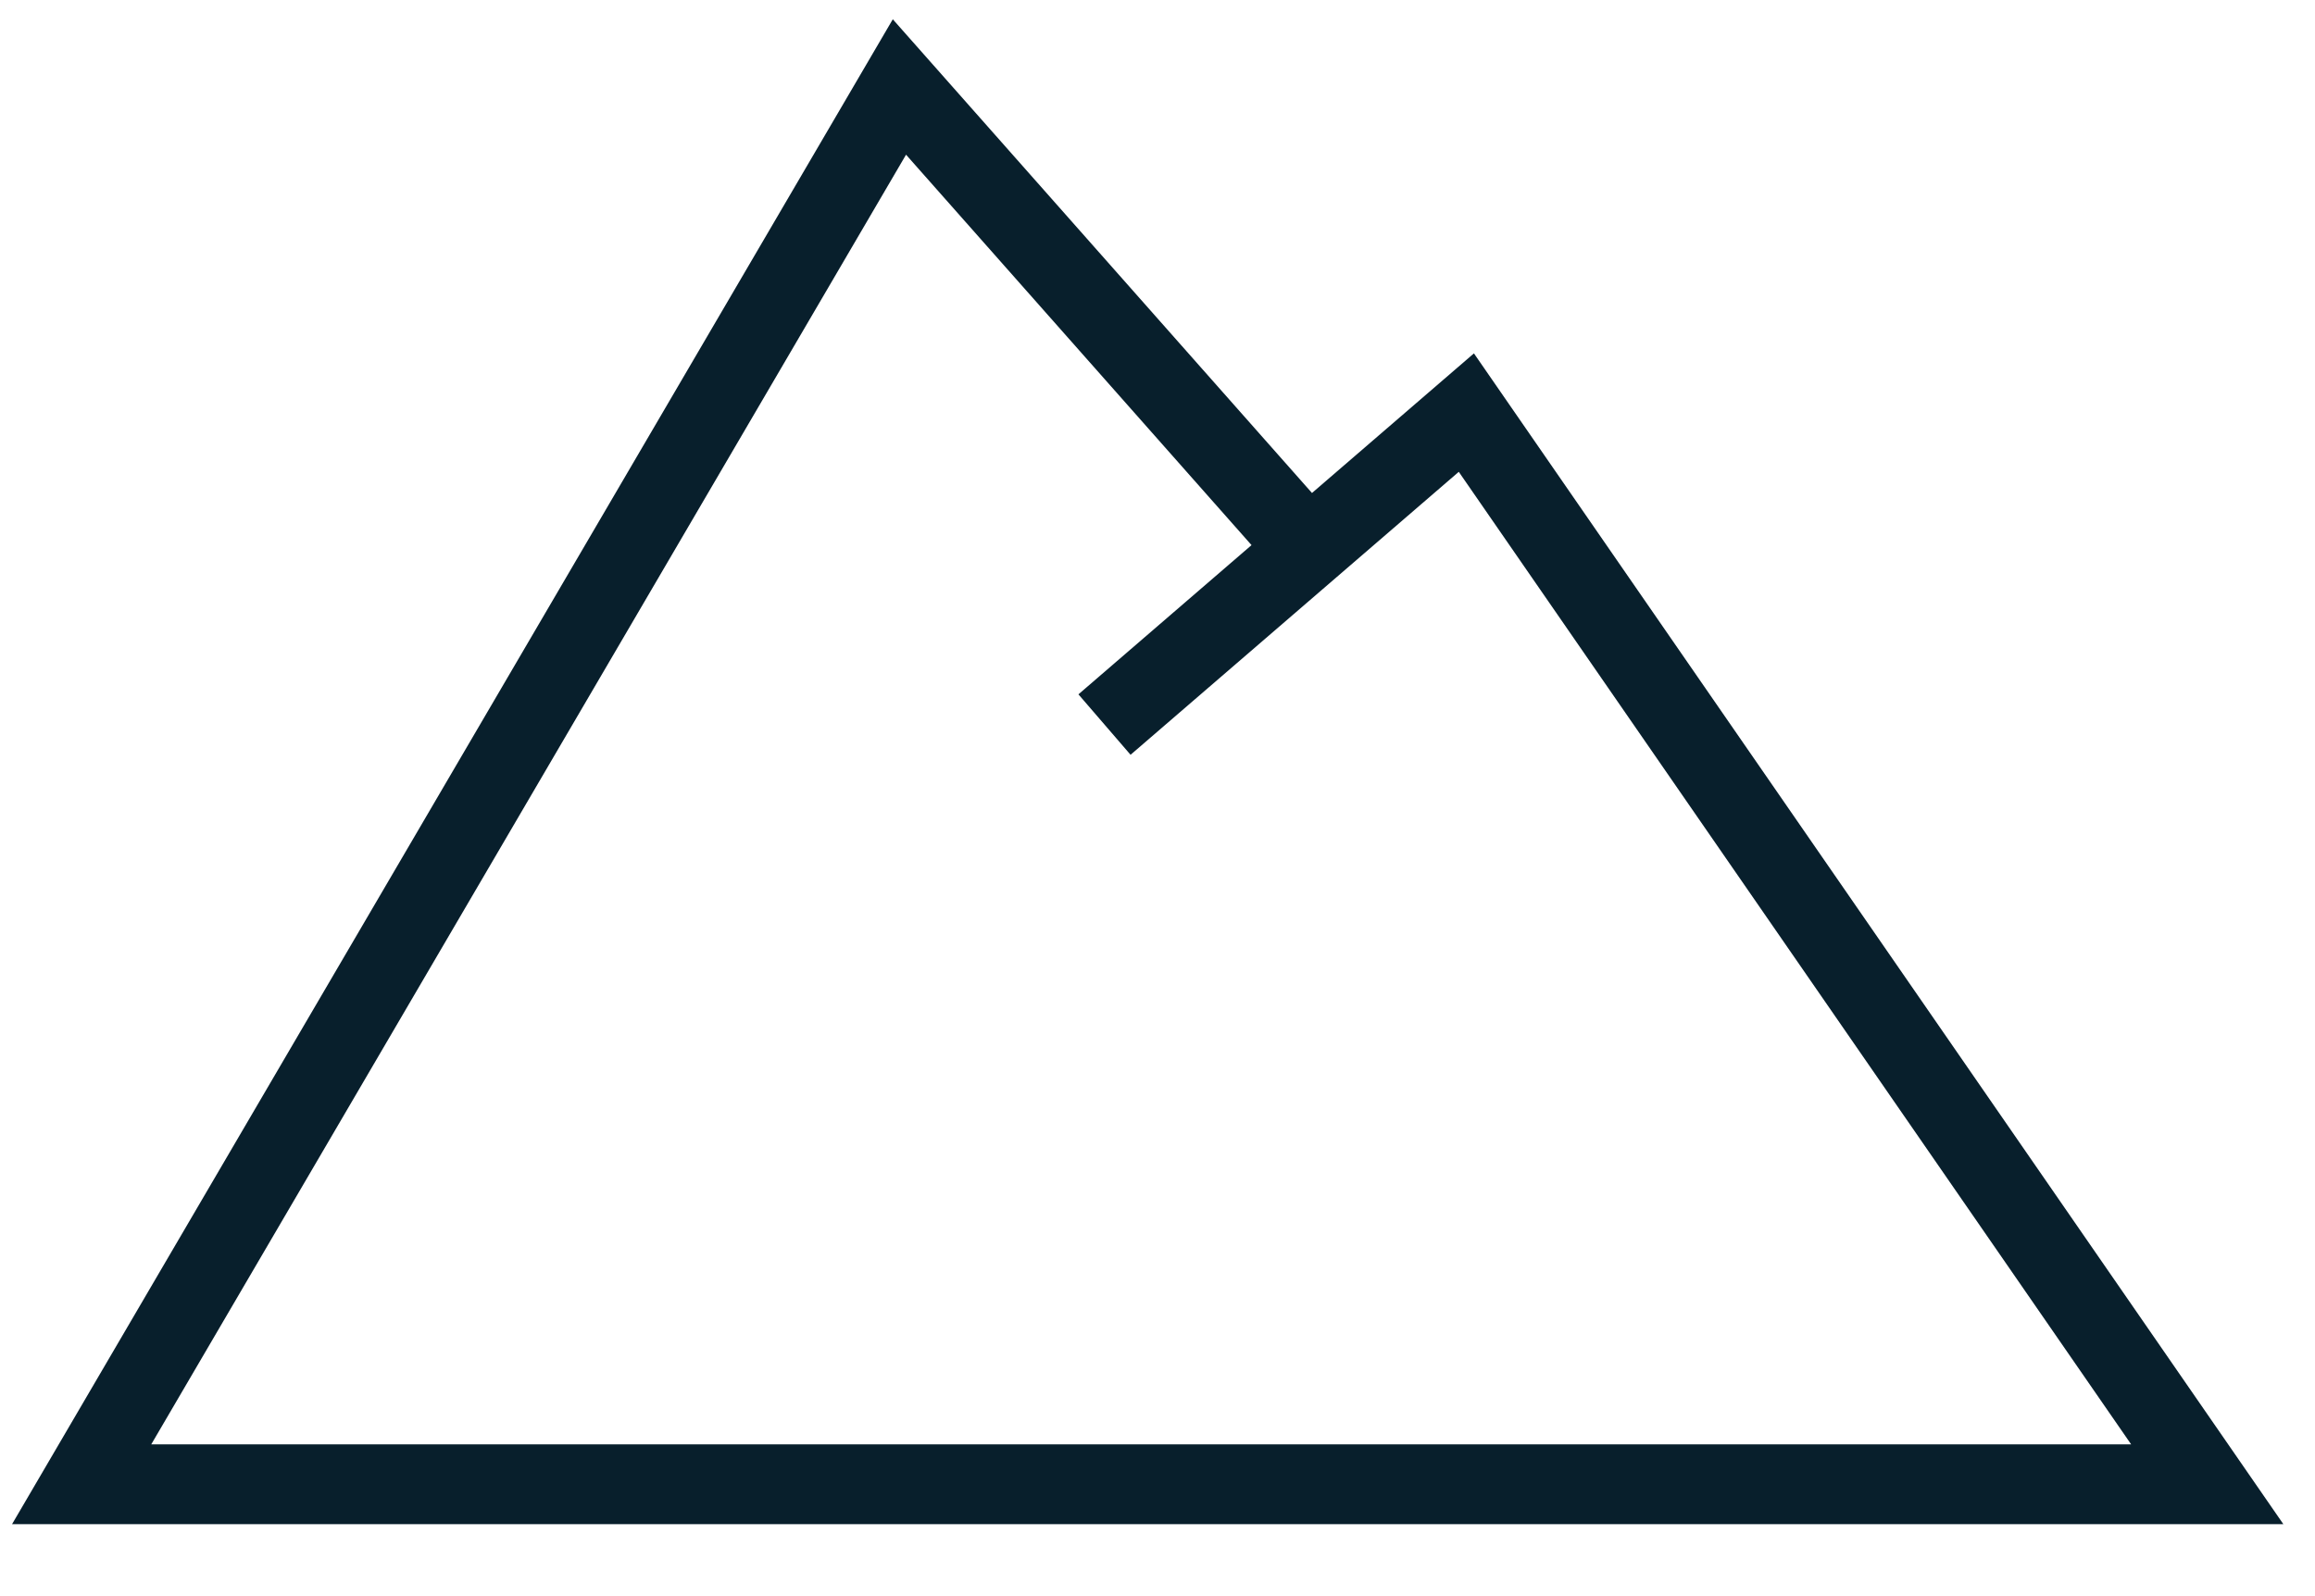
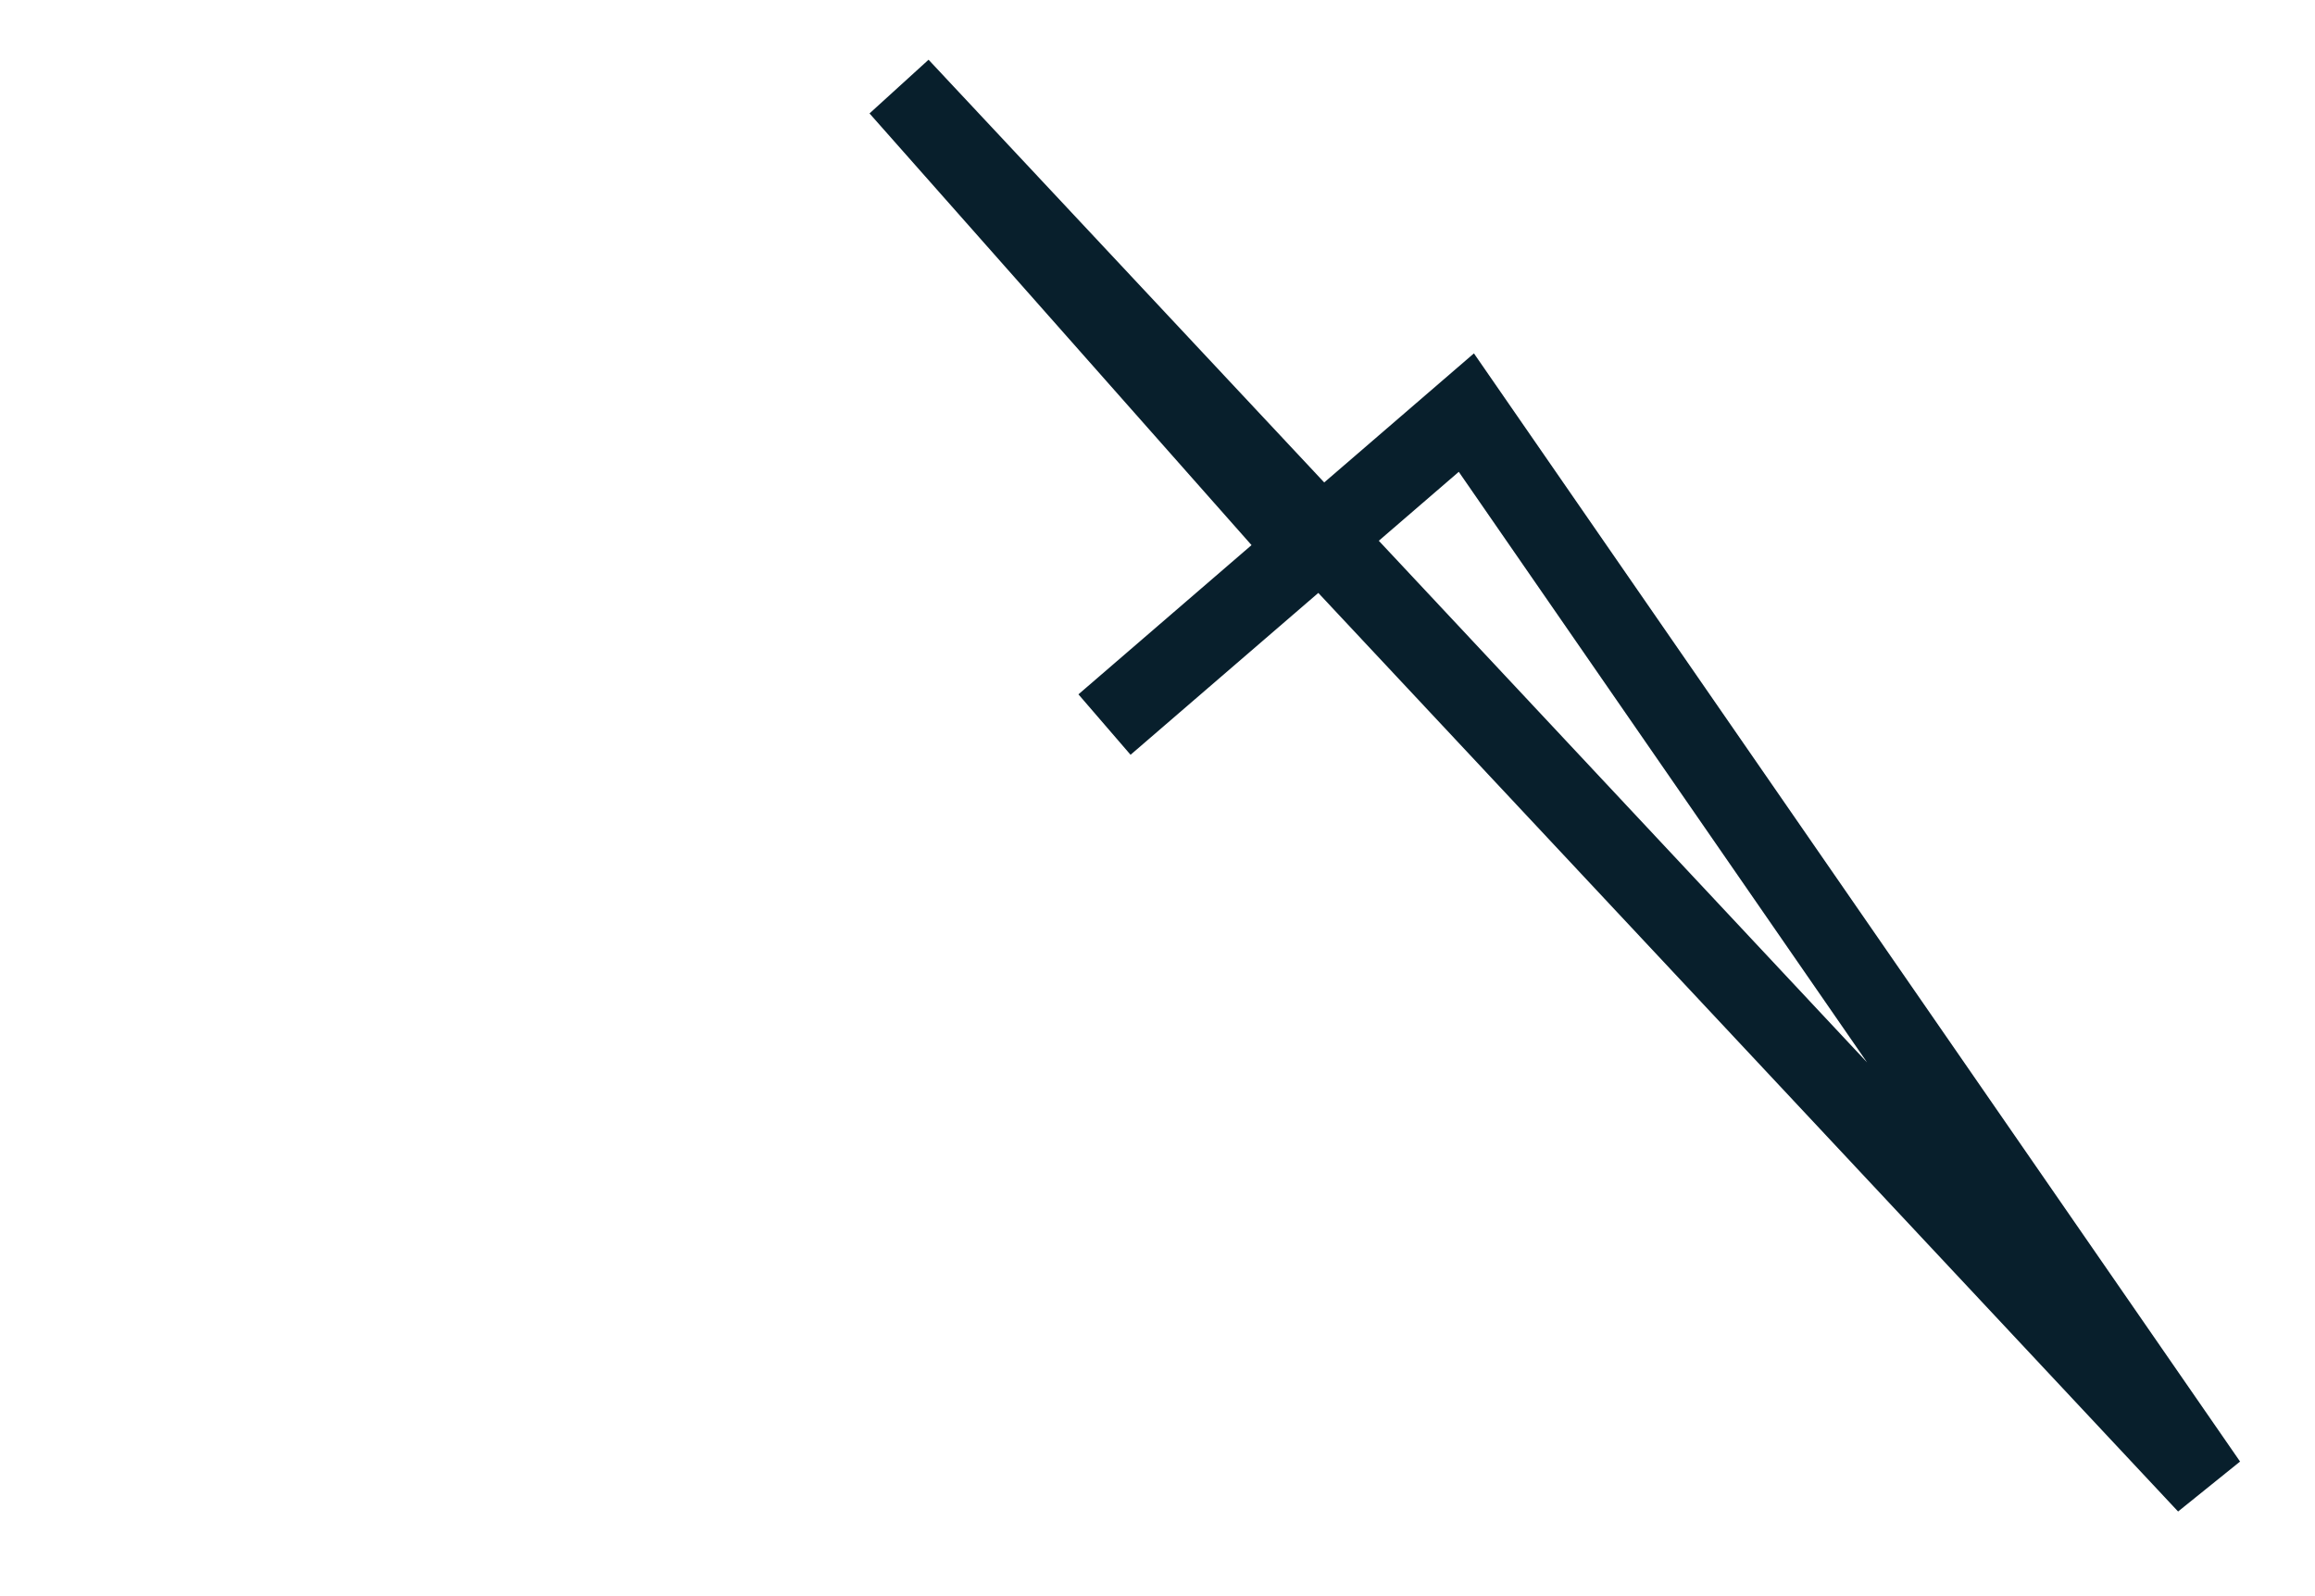
<svg xmlns="http://www.w3.org/2000/svg" width="29" height="20" viewBox="0 0 29 20" fill="none">
-   <path d="M13.836 9.079L18.369 5.17L27.65 18.598H1.023L11.267 1.09L16.246 6.718" stroke="#081F2C" stroke-miterlimit="10" />
+   <path d="M13.836 9.079L18.369 5.17L27.65 18.598L11.267 1.09L16.246 6.718" stroke="#081F2C" stroke-miterlimit="10" />
</svg>